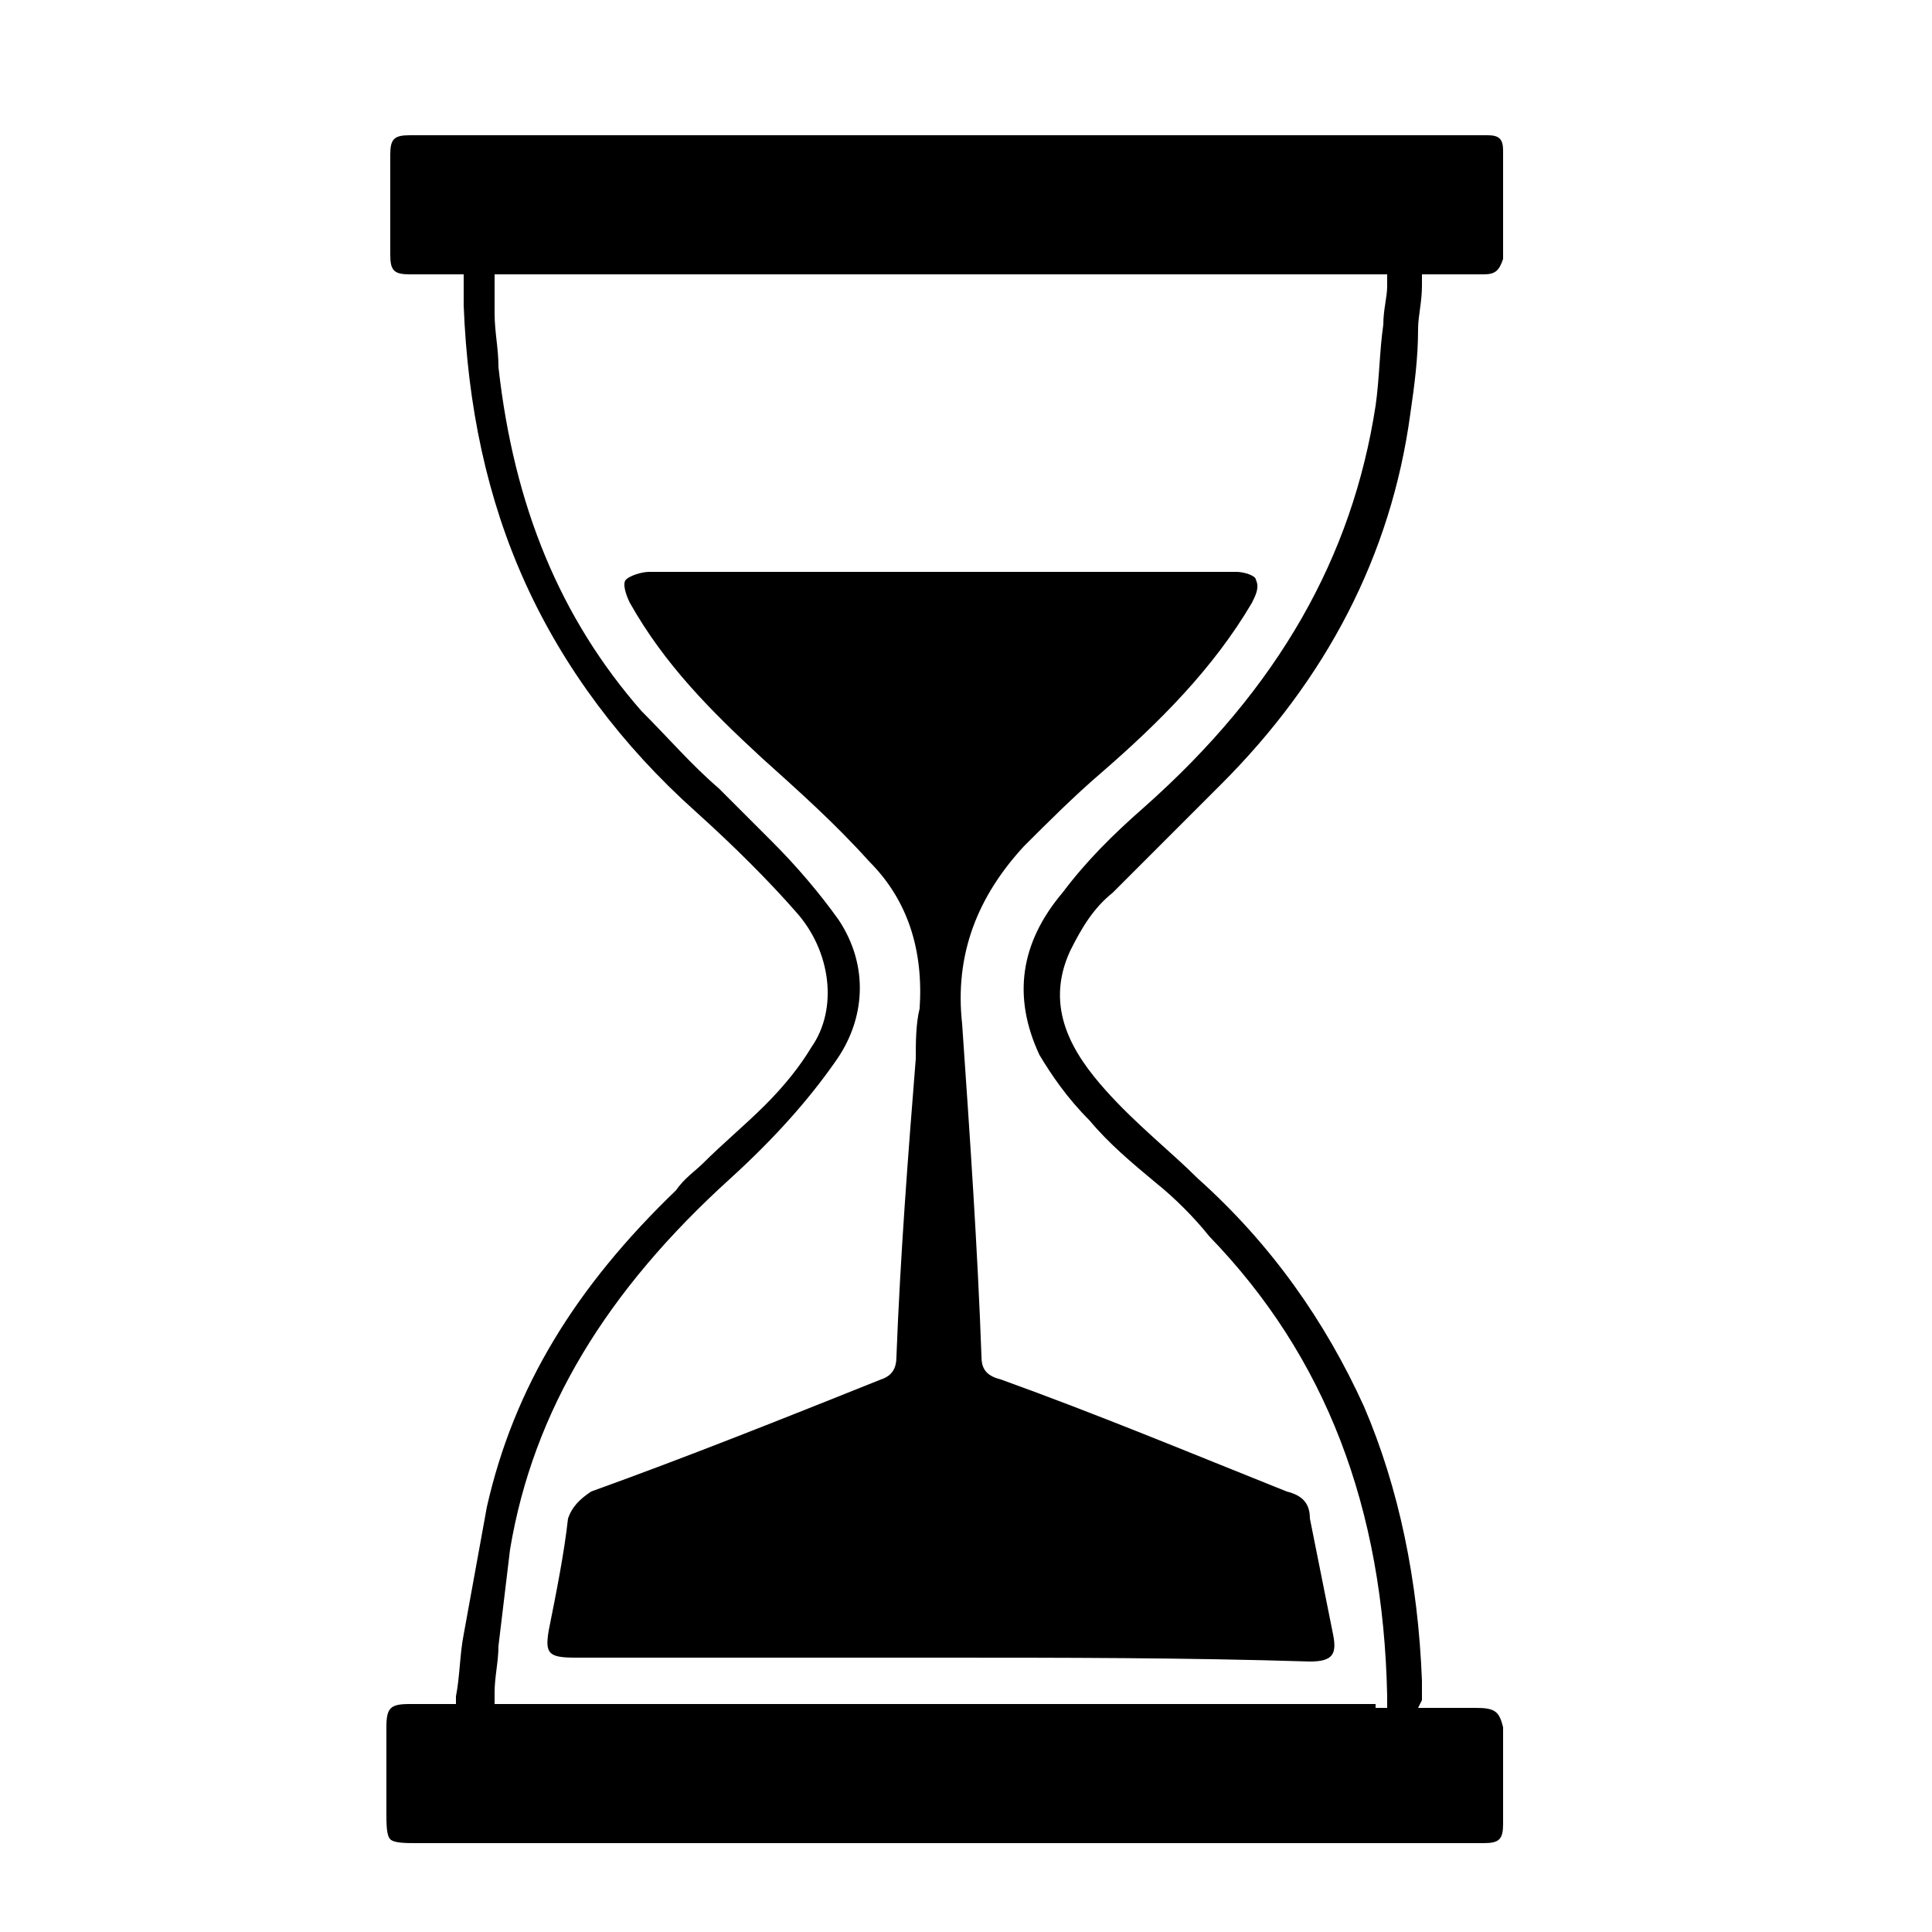
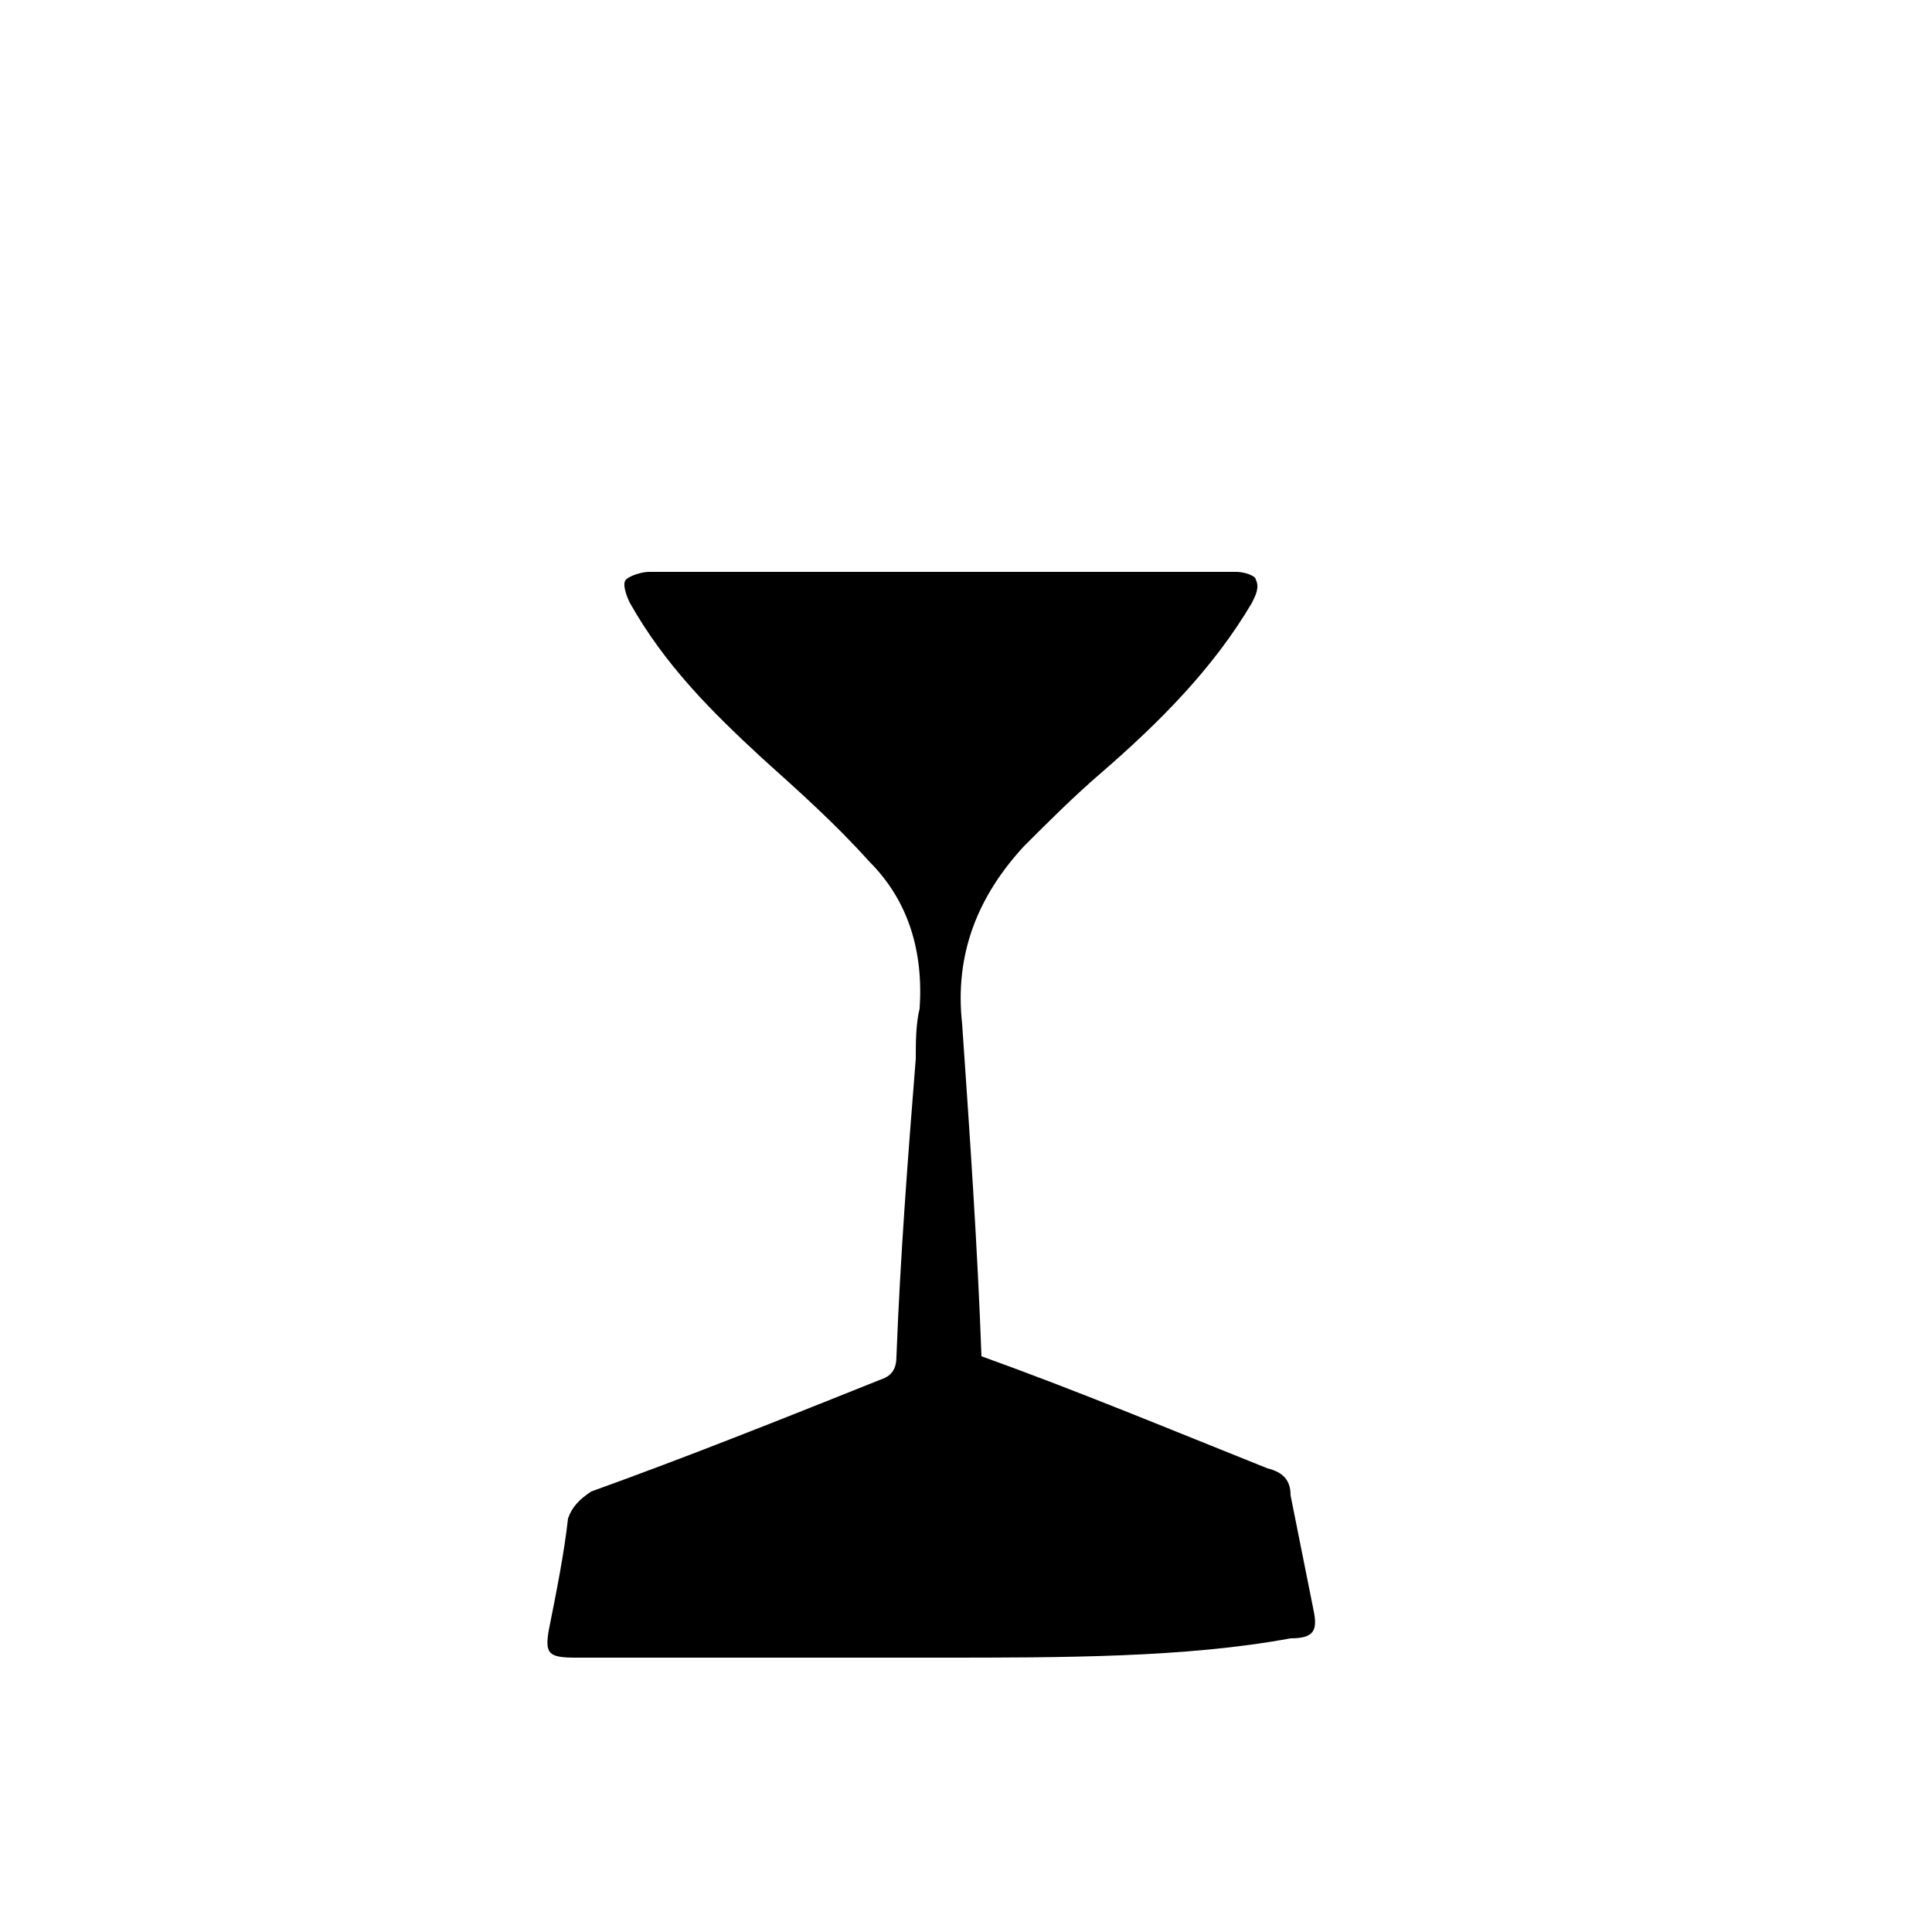
<svg xmlns="http://www.w3.org/2000/svg" version="1.1" id="Calque_1" x="0px" y="0px" viewBox="0 0 50 50" style="enable-background:new 0 0 50 50;" xml:space="preserve">
  <g>
-     <path d="M38.2,44.2c-0.1,0-0.3,0-0.5,0c-0.1,0-0.3,0-0.4,0c-0.1,0-0.2,0-0.4,0h-0.2L36.8,44c0,0,0-0.1,0-0.1c0,0,0-0.1,0-0.1   c0-0.1,0-0.2,0-0.3c-0.1-2.6-0.6-5-1.5-7.1c-1-2.2-2.4-4.2-4.3-5.9c-0.7-0.7-1.6-1.4-2.4-2.3c-0.8-0.9-1.6-2.1-0.9-3.6   c0.3-0.6,0.6-1.1,1.1-1.5c0.6-0.6,1.2-1.2,1.8-1.8c0.3-0.3,0.7-0.7,1-1c2.7-2.7,4.4-5.9,4.9-9.6c0.1-0.7,0.2-1.4,0.2-2.2   c0-0.3,0.1-0.7,0.1-1.1l0-0.3h0.3c0.1,0,0.3,0,0.4,0c0.1,0,0.3,0,0.4,0c0.2,0,0.4,0,0.5,0c0.3,0,0.4-0.1,0.5-0.4c0-0.9,0-1.8,0-2.8   c0-0.3-0.1-0.4-0.4-0.4c-0.1,0-0.2,0-0.3,0c0,0-0.1,0-0.1,0c0,0-0.1,0-0.1,0c-6.7,0-13.4,0-20.1,0l-7,0c0,0-0.1,0-0.1,0   c0,0-0.1,0-0.1,0c-0.1,0-0.1,0-0.1,0c-0.4,0-0.5,0.1-0.5,0.5c0,0.8,0,1.6,0,2.6c0,0.4,0.1,0.5,0.5,0.5c0.1,0,0.3,0,0.5,0   c0.1,0,0.3,0,0.4,0c0.1,0,0.3,0,0.4,0H12l0,0.3c0,0.1,0,0.1,0,0.2c0,0.1,0,0.2,0,0.3c0.1,2.6,0.6,5,1.6,7.2c1,2.2,2.5,4.2,4.4,5.9   c1,0.9,1.9,1.8,2.6,2.6c0.9,1,1.1,2.5,0.4,3.5c-0.3,0.5-0.7,1-1.2,1.5c-0.5,0.5-1.1,1-1.6,1.5c-0.2,0.2-0.5,0.4-0.7,0.7   c-2.6,2.5-4.2,5.1-4.9,8.2c-0.2,1.1-0.4,2.2-0.6,3.3c-0.1,0.5-0.1,1.1-0.2,1.6l0,0.2h-0.2c-0.1,0-0.2,0-0.3,0c-0.1,0-0.2,0-0.3,0   c-0.1,0-0.3,0-0.4,0c-0.5,0-0.6,0.1-0.6,0.6c0,0.5,0,1,0,1.5c0,0.2,0,0.5,0,0.7c0,0.3,0,0.6,0.1,0.7c0.1,0.1,0.4,0.1,0.7,0.1   c6.5,0,13.1,0,19.6,0l7.4,0c0.1,0,0.1,0,0.2,0c0.1,0,0.1,0,0.2,0c0.1,0,0.1,0,0.2,0c0.4,0,0.5-0.1,0.5-0.5c0-0.8,0-1.6,0-2.5   C38.8,44.3,38.7,44.2,38.2,44.2z M35.6,44.1l-22.5,0h-0.3l0-0.3c0-0.4,0.1-0.8,0.1-1.2c0.1-0.8,0.2-1.7,0.3-2.5   c0.6-3.6,2.5-6.7,5.7-9.6c1.1-1,2-2,2.7-3c0.8-1.1,0.9-2.5,0.1-3.7c-0.5-0.7-1.1-1.4-1.7-2c-0.5-0.5-0.9-0.9-1.4-1.4   c-0.7-0.6-1.3-1.3-2-2c-2.1-2.4-3.3-5.3-3.7-8.9c0-0.5-0.1-0.9-0.1-1.4c0-0.2,0-0.4,0-0.7l0-0.3h0.3l11.1,0l11.4,0h0.3l0,0.3   c0,0.3-0.1,0.6-0.1,1c-0.1,0.7-0.1,1.4-0.2,2.1c-0.6,3.9-2.5,7.3-6,10.4c-0.8,0.7-1.5,1.4-2.1,2.2c-1.1,1.3-1.3,2.7-0.6,4.2   c0.3,0.5,0.7,1.1,1.3,1.7c0.5,0.6,1.1,1.1,1.7,1.6c0.5,0.4,1,0.9,1.4,1.4c3,3.1,4.5,7,4.6,11.9l0,0.3H35.6z" />
-     <path d="M24.3,42.9c-3.1,0-6.3,0-9.4,0c-0.7,0-0.8-0.1-0.7-0.7c0.2-1,0.4-2,0.5-2.9c0.1-0.3,0.3-0.5,0.6-0.7c2.5-0.9,5-1.9,7.5-2.9   c0.3-0.1,0.4-0.3,0.4-0.6c0.1-2.6,0.3-5.2,0.5-7.7c0-0.4,0-0.9,0.1-1.3c0.1-1.5-0.3-2.8-1.3-3.8c-0.9-1-1.8-1.8-2.8-2.7   c-1.3-1.2-2.5-2.4-3.4-4c-0.1-0.2-0.2-0.5-0.1-0.6c0.1-0.1,0.4-0.2,0.6-0.2c5.1,0,10.1,0,15.2,0c0.2,0,0.5,0.1,0.5,0.2   c0.1,0.2,0,0.4-0.1,0.6c-1,1.7-2.4,3.1-3.9,4.4c-0.7,0.6-1.4,1.3-2,1.9c-1.2,1.3-1.8,2.8-1.6,4.6c0.2,2.9,0.4,5.8,0.5,8.6   c0,0.3,0.1,0.5,0.5,0.6c2.5,0.9,4.9,1.9,7.4,2.9c0.4,0.1,0.6,0.3,0.6,0.7c0.2,1,0.4,2,0.6,3c0.1,0.5,0,0.7-0.6,0.7   C30.7,42.9,27.5,42.9,24.3,42.9z" />
+     <path d="M24.3,42.9c-3.1,0-6.3,0-9.4,0c-0.7,0-0.8-0.1-0.7-0.7c0.2-1,0.4-2,0.5-2.9c0.1-0.3,0.3-0.5,0.6-0.7c2.5-0.9,5-1.9,7.5-2.9   c0.3-0.1,0.4-0.3,0.4-0.6c0.1-2.6,0.3-5.2,0.5-7.7c0-0.4,0-0.9,0.1-1.3c0.1-1.5-0.3-2.8-1.3-3.8c-0.9-1-1.8-1.8-2.8-2.7   c-1.3-1.2-2.5-2.4-3.4-4c-0.1-0.2-0.2-0.5-0.1-0.6c0.1-0.1,0.4-0.2,0.6-0.2c5.1,0,10.1,0,15.2,0c0.2,0,0.5,0.1,0.5,0.2   c0.1,0.2,0,0.4-0.1,0.6c-1,1.7-2.4,3.1-3.9,4.4c-0.7,0.6-1.4,1.3-2,1.9c-1.2,1.3-1.8,2.8-1.6,4.6c0.2,2.9,0.4,5.8,0.5,8.6   c2.5,0.9,4.9,1.9,7.4,2.9c0.4,0.1,0.6,0.3,0.6,0.7c0.2,1,0.4,2,0.6,3c0.1,0.5,0,0.7-0.6,0.7   C30.7,42.9,27.5,42.9,24.3,42.9z" />
  </g>
</svg>